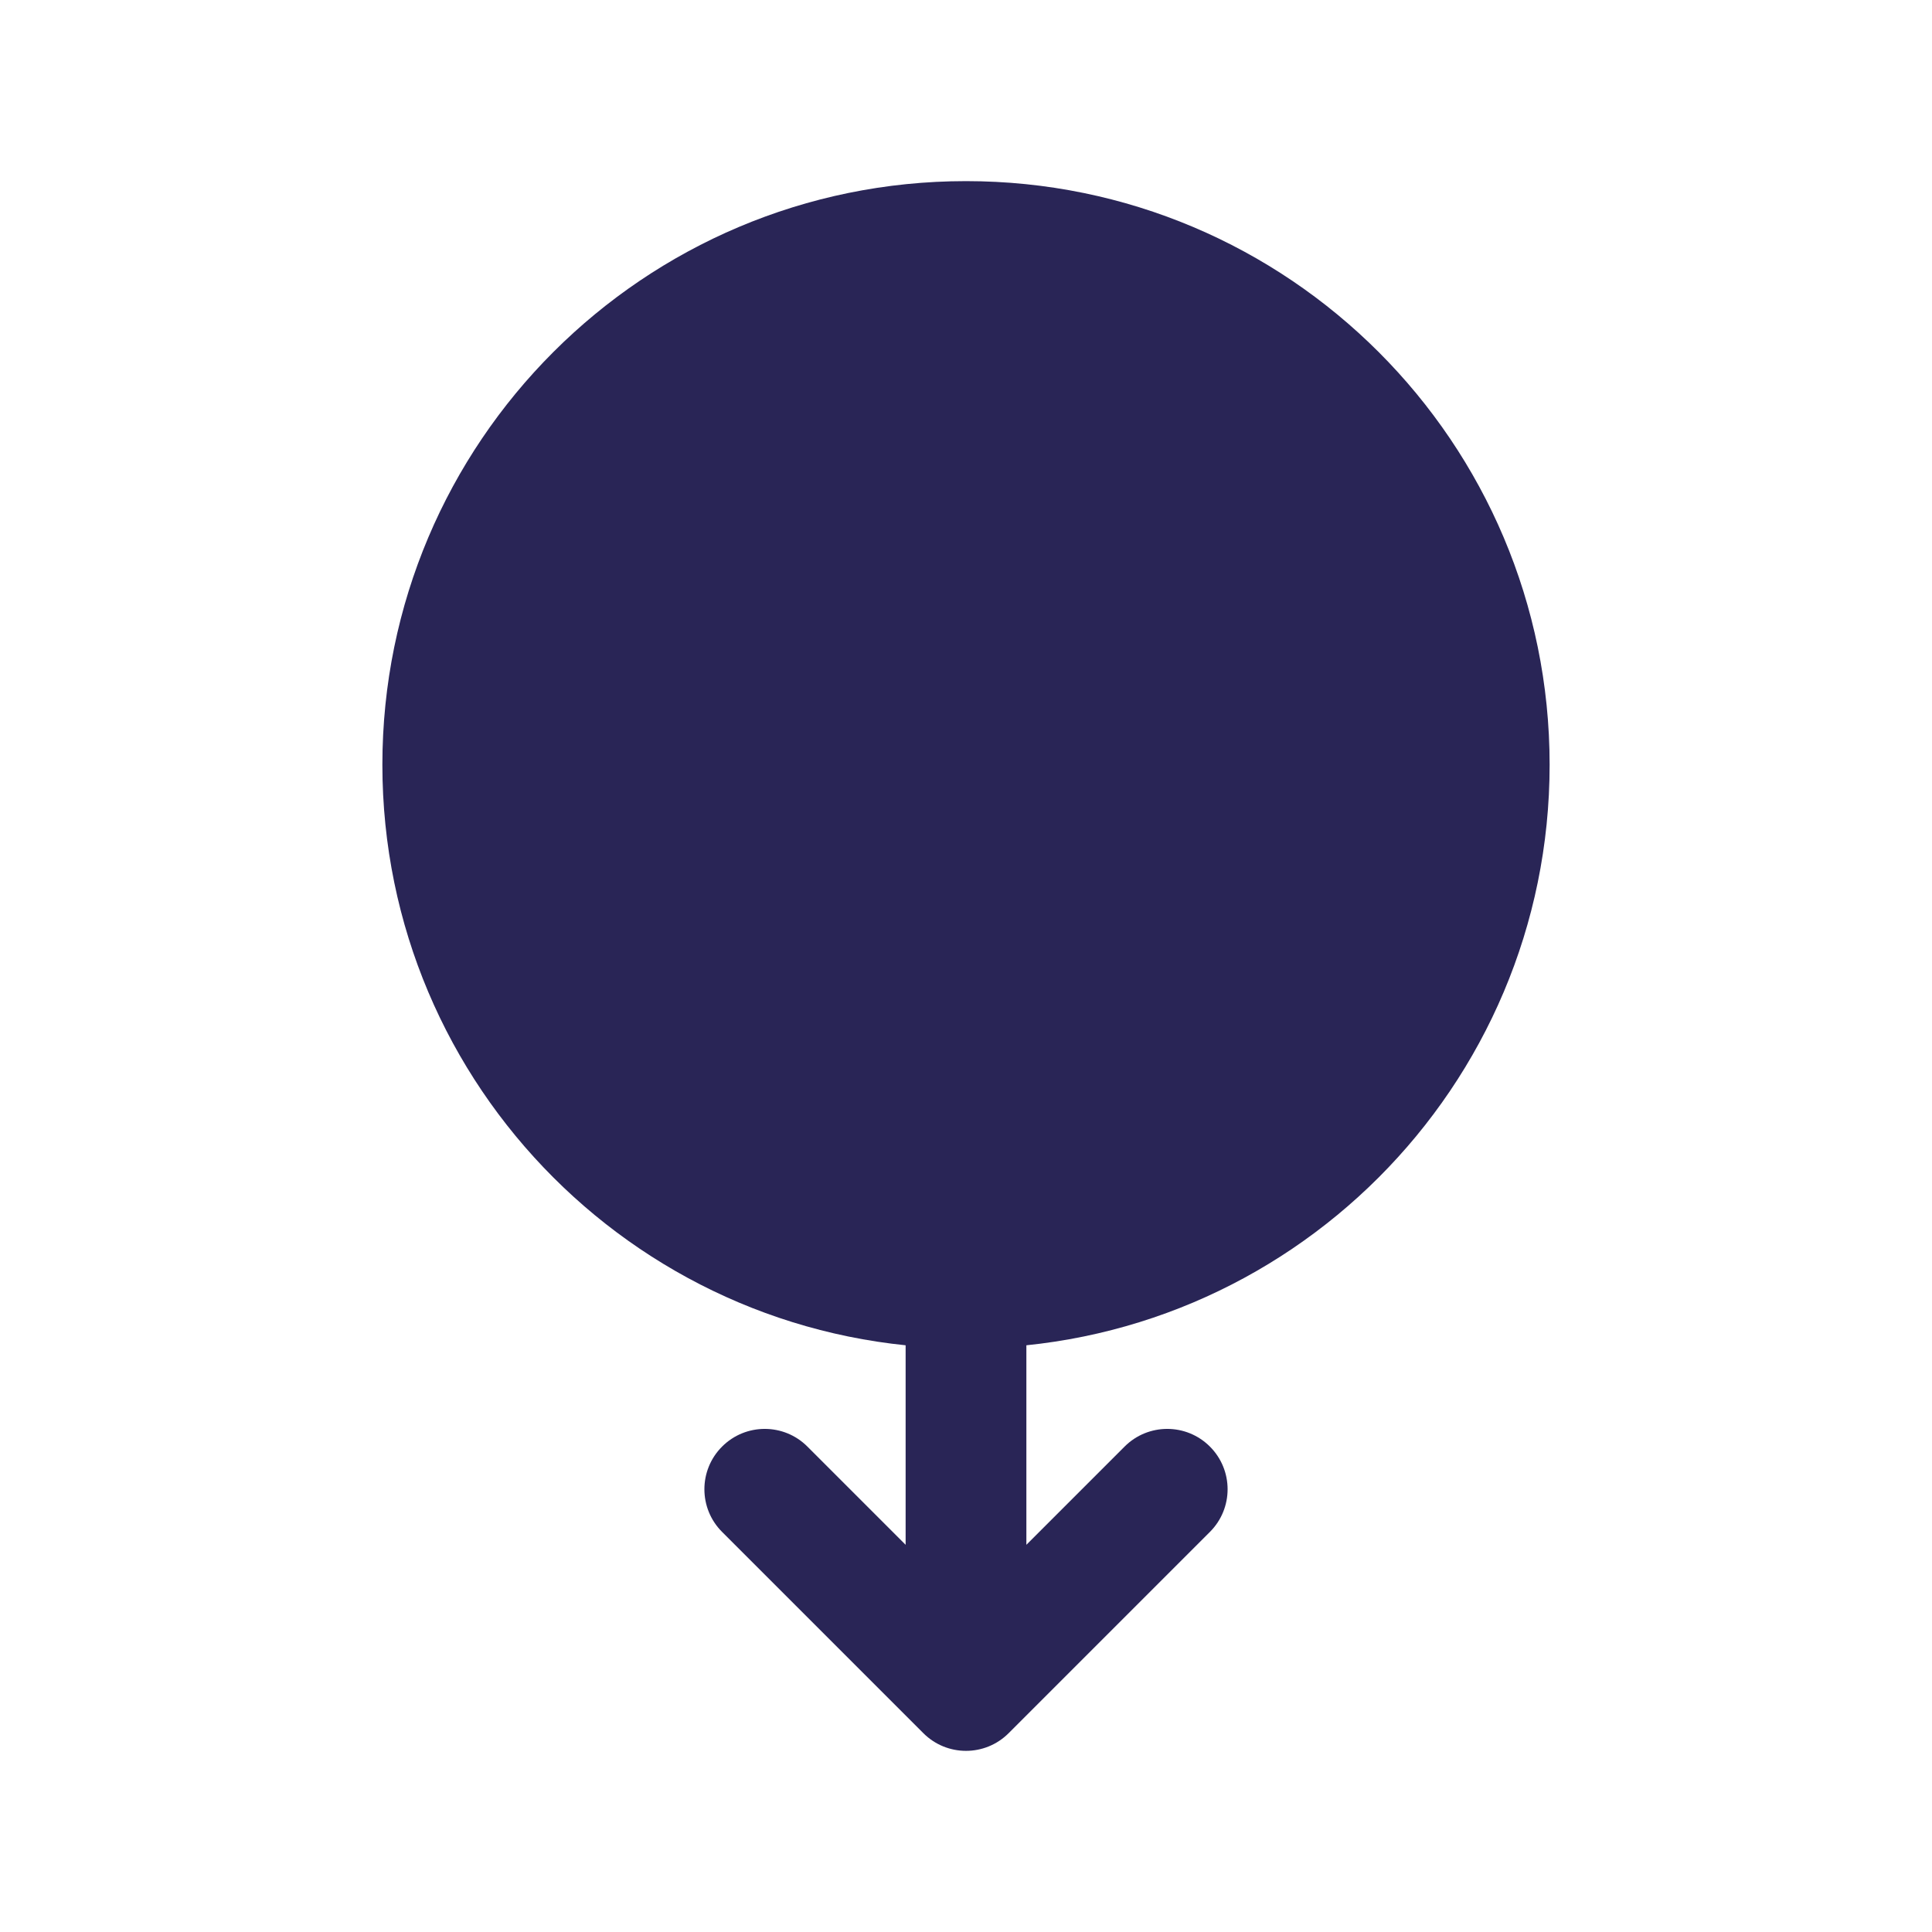
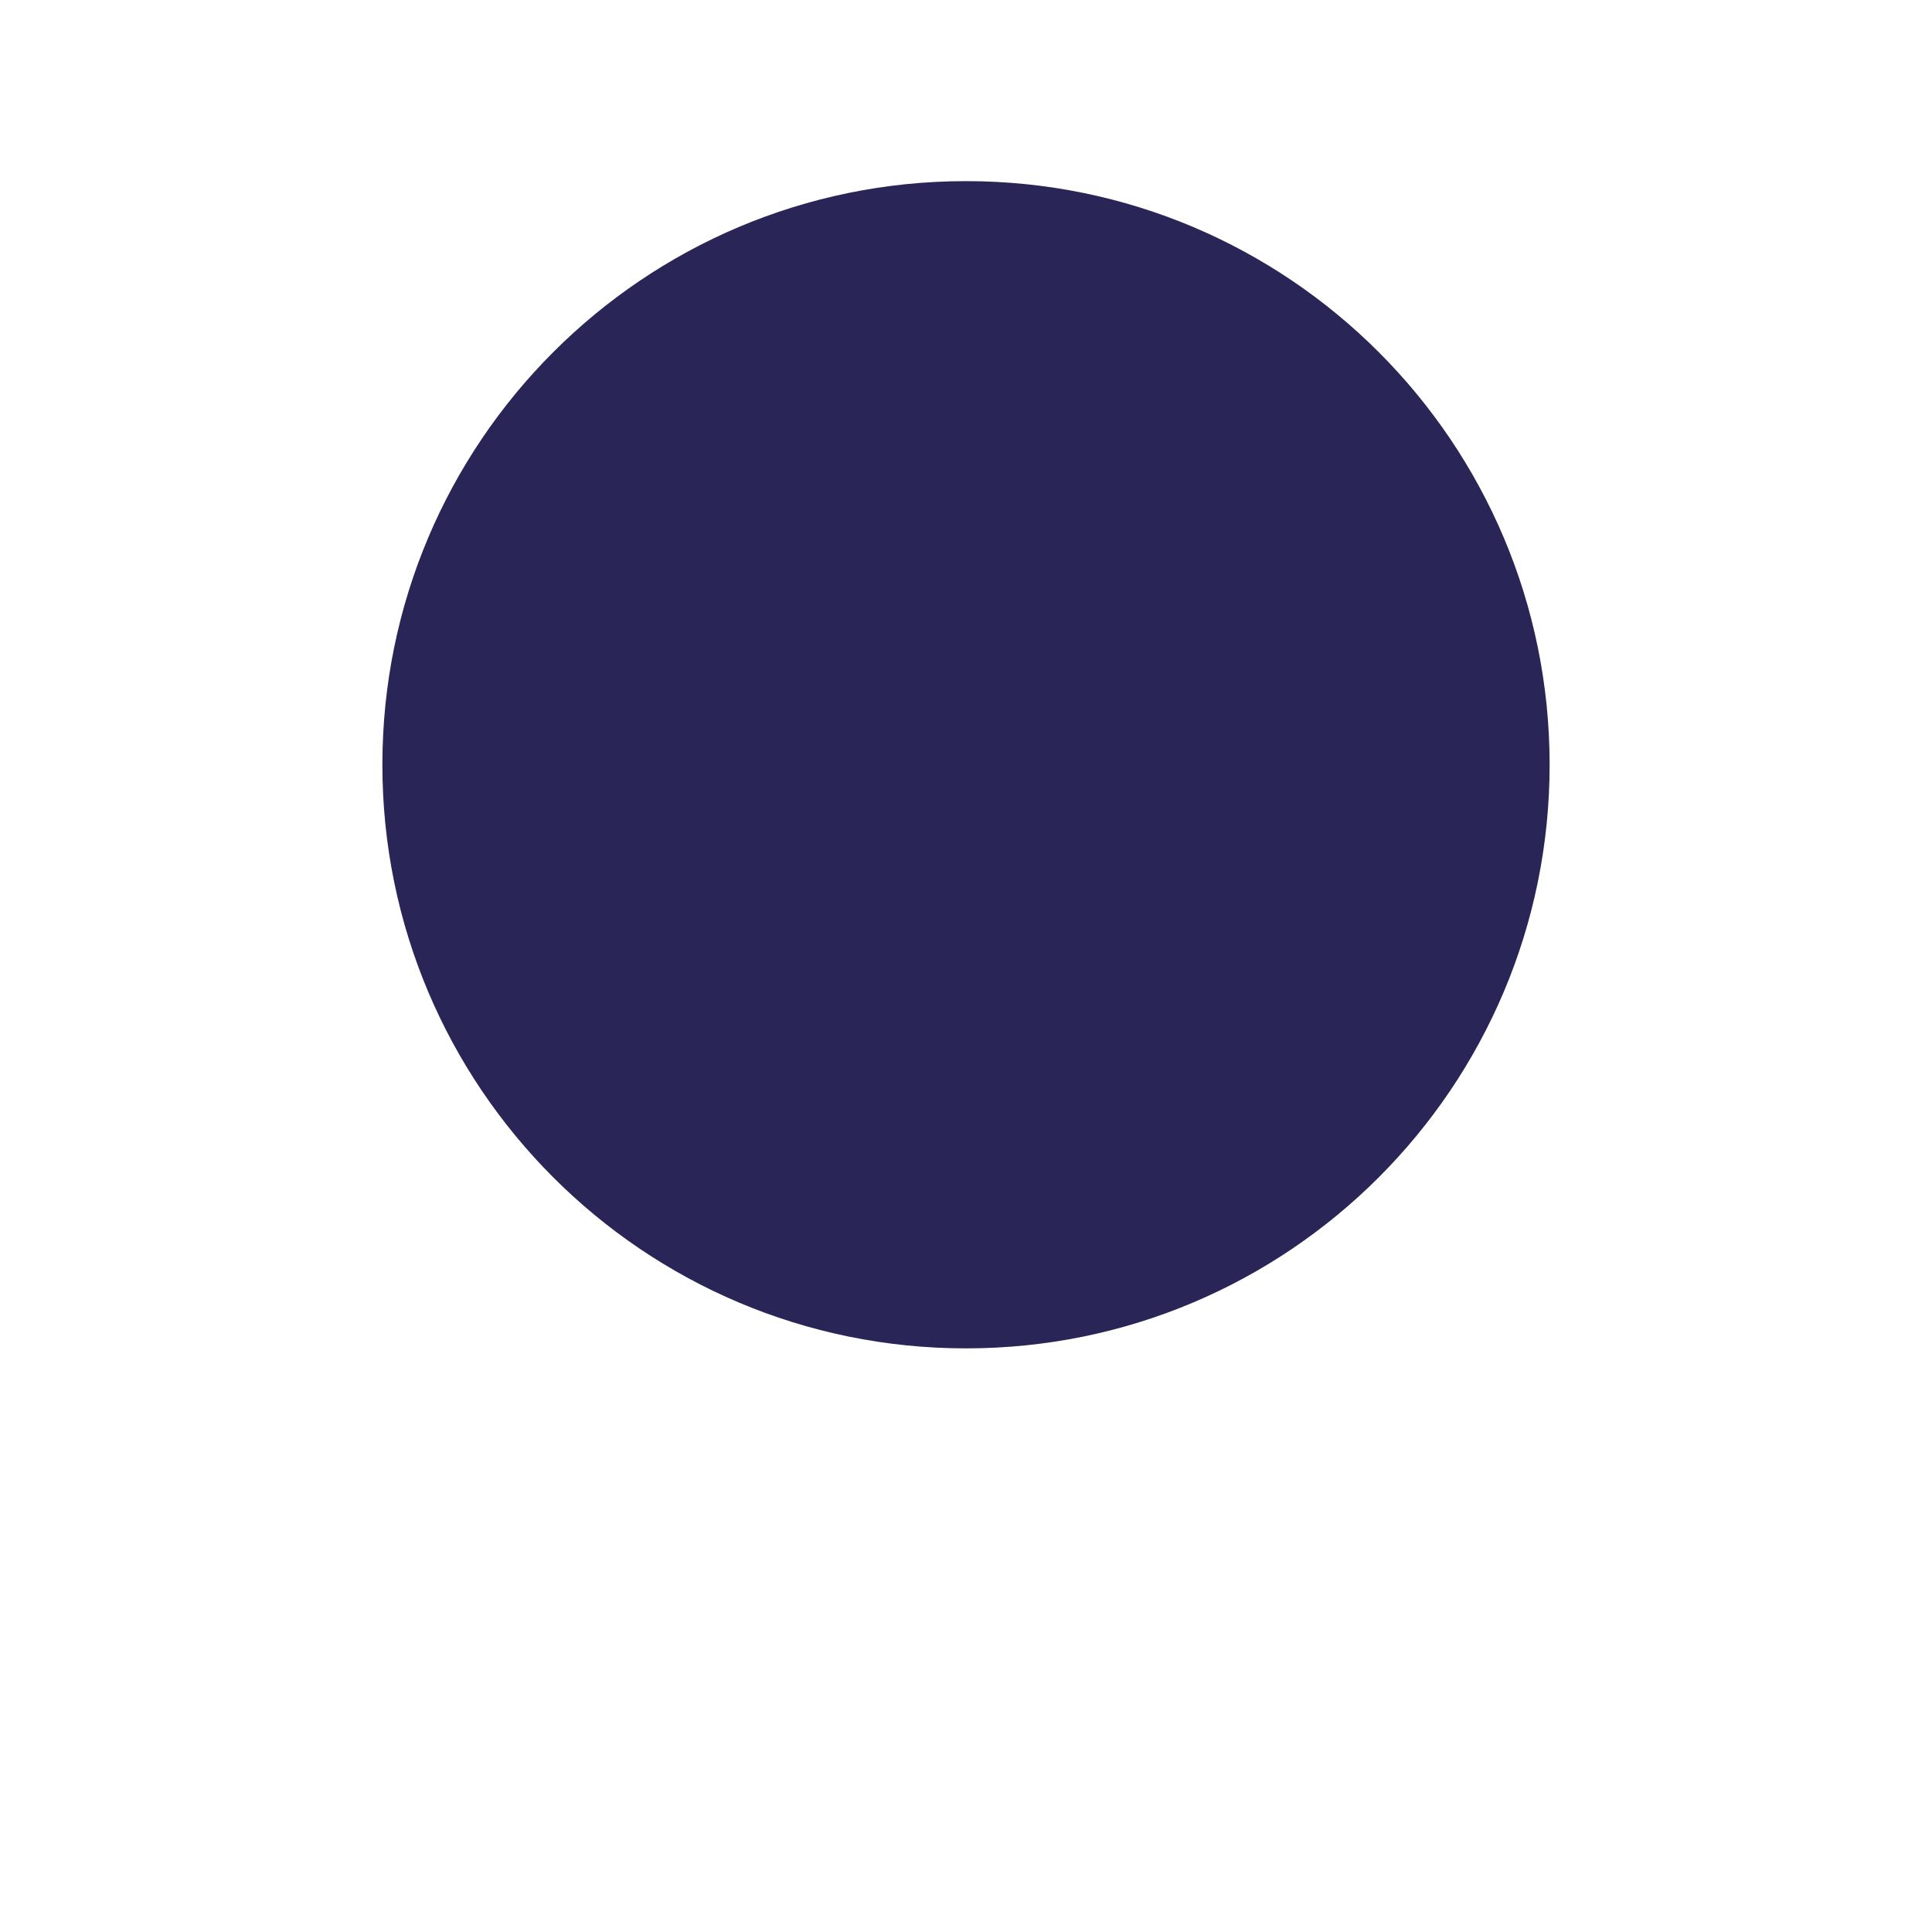
<svg xmlns="http://www.w3.org/2000/svg" width="24" height="24" viewBox="0 0 24 24" fill="none">
-   <path d="M12 21L11.47 21.53C11.763 21.823 12.237 21.823 12.53 21.53L12 21ZM15.03 19.03C15.323 18.737 15.323 18.263 15.03 17.97C14.737 17.677 14.263 17.677 13.97 17.97L15.03 19.03ZM10.03 17.97C9.737 17.677 9.263 17.677 8.97 17.97C8.677 18.263 8.677 18.737 8.97 19.03L10.03 17.97ZM11.25 16V21H12.75V16H11.25ZM12.53 21.53L15.03 19.03L13.97 17.97L11.47 20.47L12.53 21.53ZM12.53 20.47L10.03 17.97L8.97 19.03L11.47 21.53L12.53 20.47Z" fill="#292556" />
  <path d="M19.25 9.5C19.25 13.504 16.004 16.75 12 16.75C7.996 16.75 4.75 13.504 4.75 9.5C4.75 5.496 7.996 2.25 12 2.25C16.004 2.25 19.25 5.496 19.25 9.5Z" fill="#292556" />
</svg>